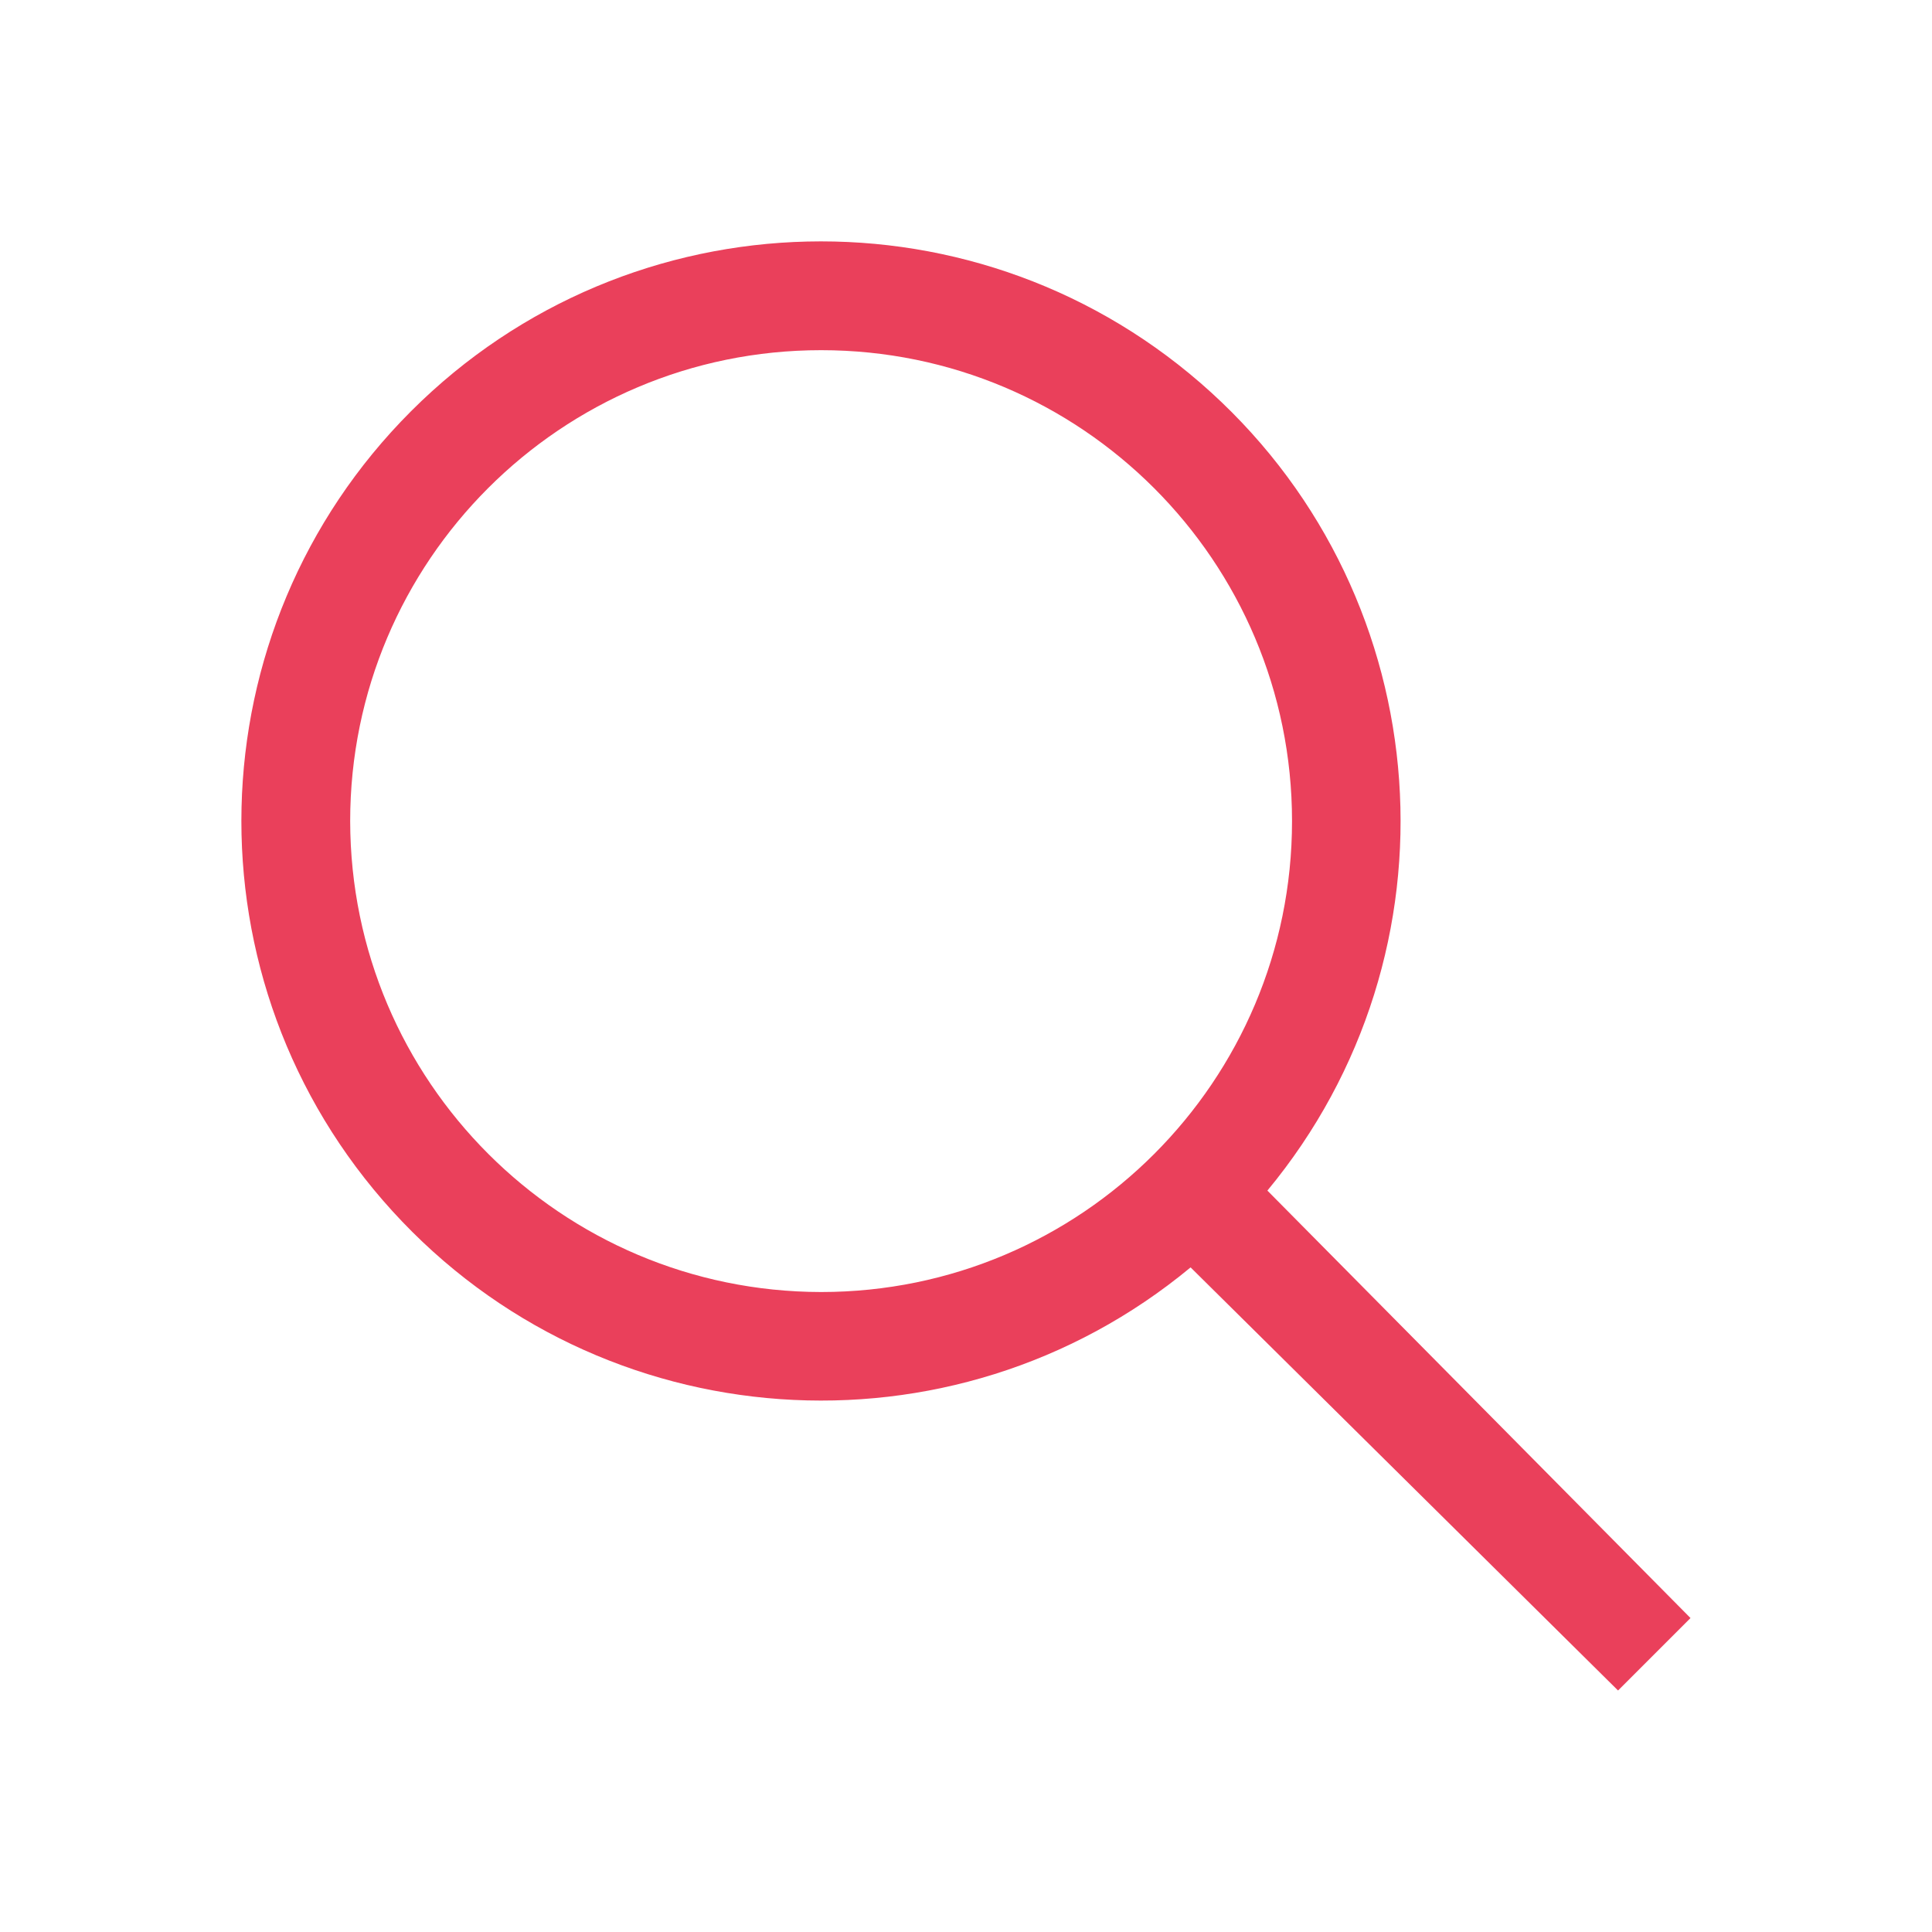
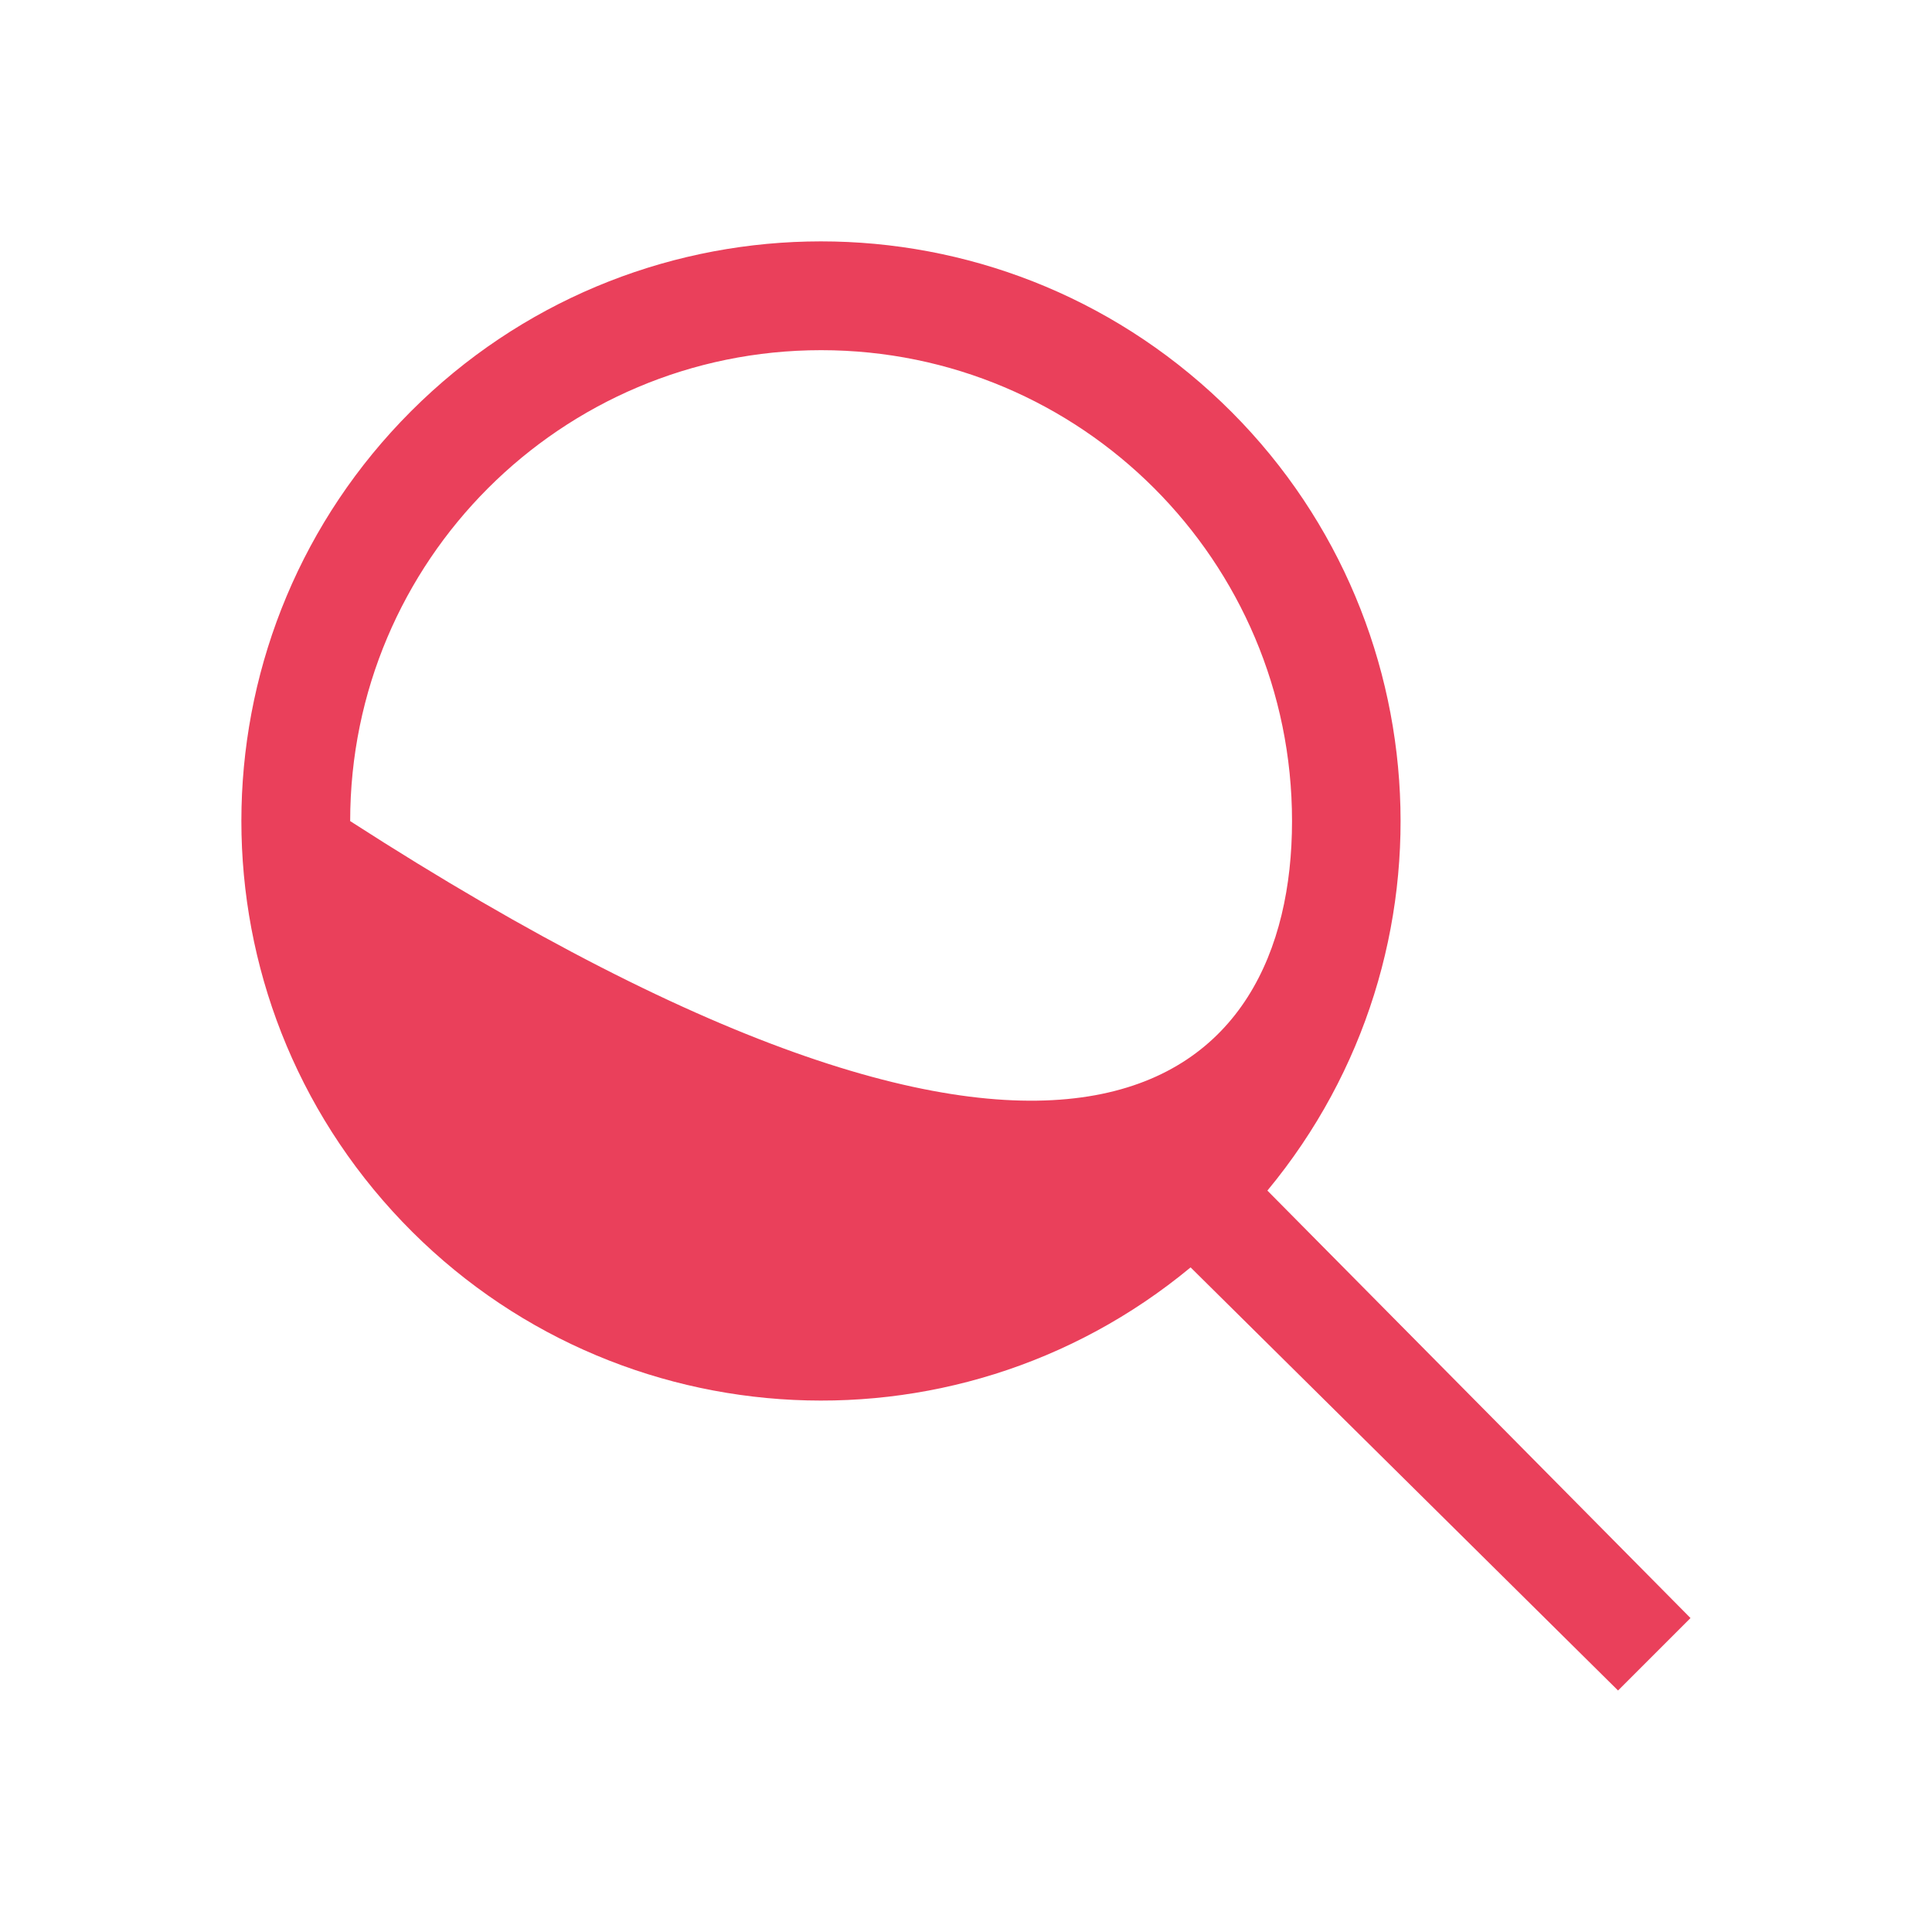
<svg xmlns="http://www.w3.org/2000/svg" width="20" height="20" viewBox="0 0 20 20" fill="none">
-   <path fill-rule="evenodd" clip-rule="evenodd" d="M13.12 12.325L17.5 16.75L16.75 17.5L12.325 13.12C9.857 15.164 6.219 14.907 4.062 12.537C1.905 10.168 1.99 6.522 4.256 4.256C6.522 1.99 10.168 1.905 12.537 4.062C14.907 6.219 15.164 9.857 13.12 12.325ZM8.5 3.625C5.808 3.625 3.625 5.808 3.625 8.5C3.629 11.191 5.809 13.371 8.5 13.375C11.192 13.375 13.375 11.192 13.375 8.5C13.375 5.808 11.192 3.625 8.5 3.625Z" fill="#EA405B" />
+   <path fill-rule="evenodd" clip-rule="evenodd" d="M13.12 12.325L17.5 16.75L16.75 17.5L12.325 13.12C9.857 15.164 6.219 14.907 4.062 12.537C1.905 10.168 1.99 6.522 4.256 4.256C6.522 1.99 10.168 1.905 12.537 4.062C14.907 6.219 15.164 9.857 13.12 12.325ZM8.5 3.625C5.808 3.625 3.625 5.808 3.625 8.5C11.192 13.375 13.375 11.192 13.375 8.5C13.375 5.808 11.192 3.625 8.5 3.625Z" fill="#EA405B" />
</svg>